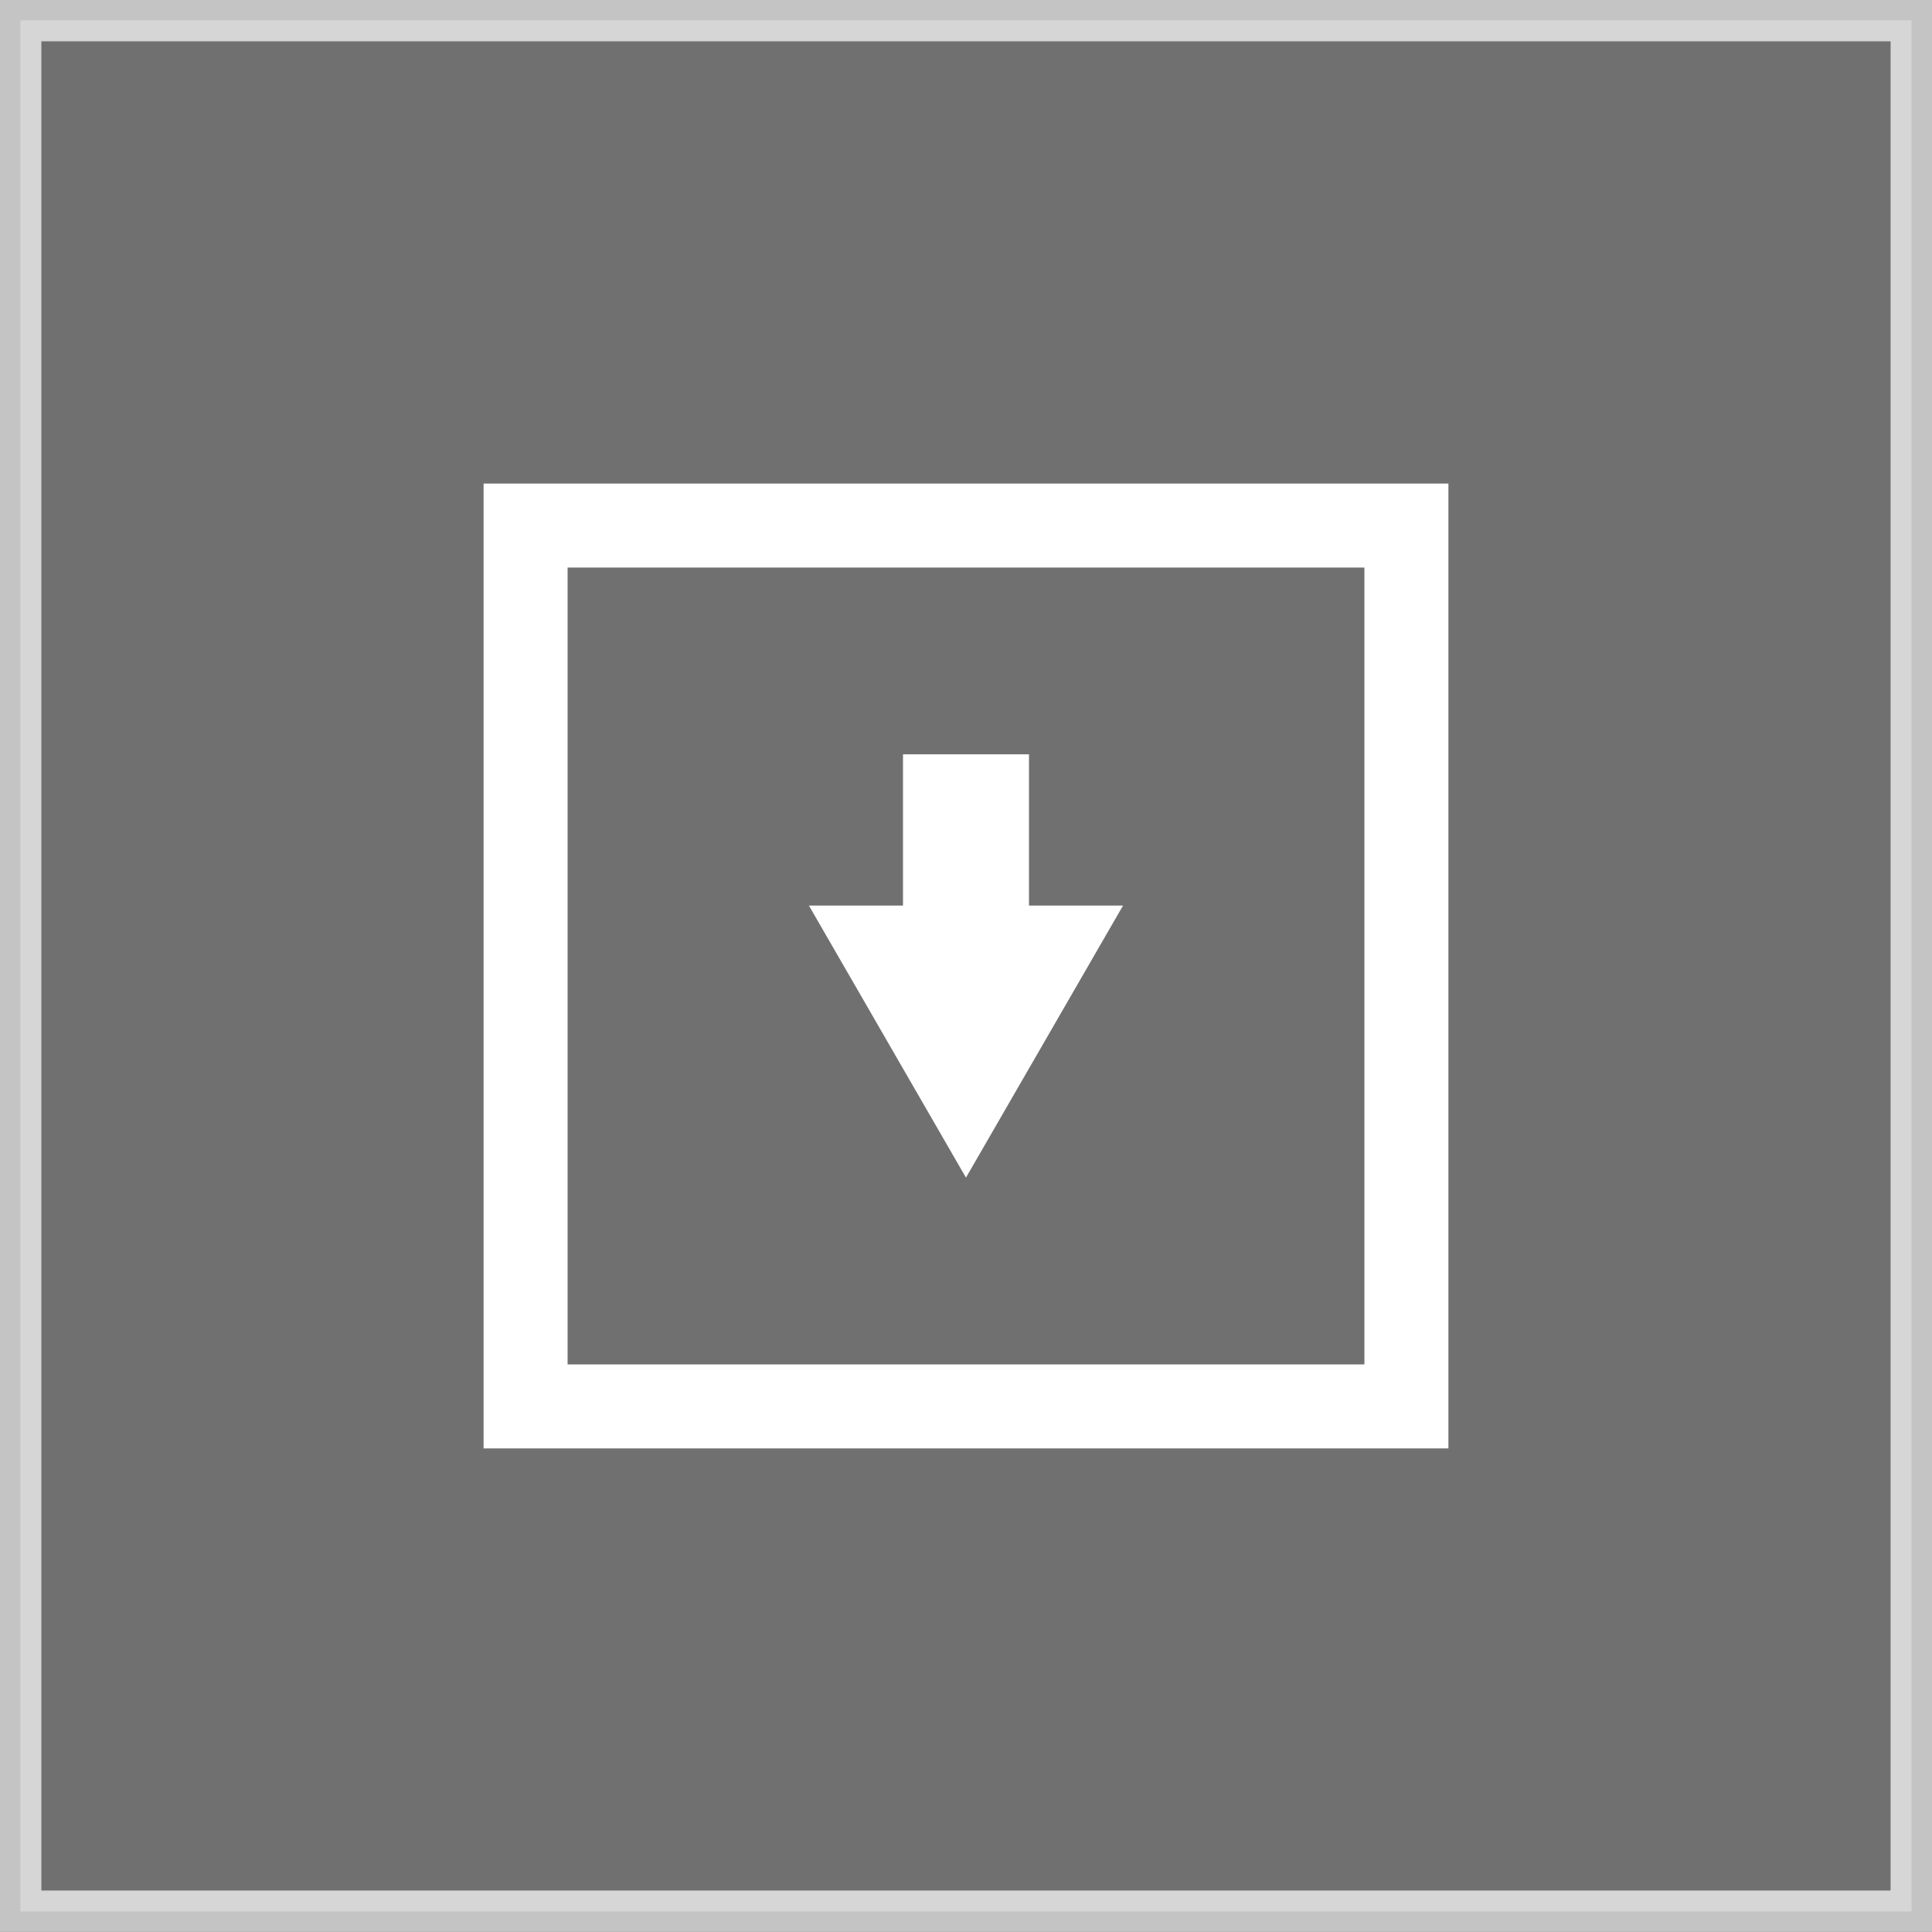
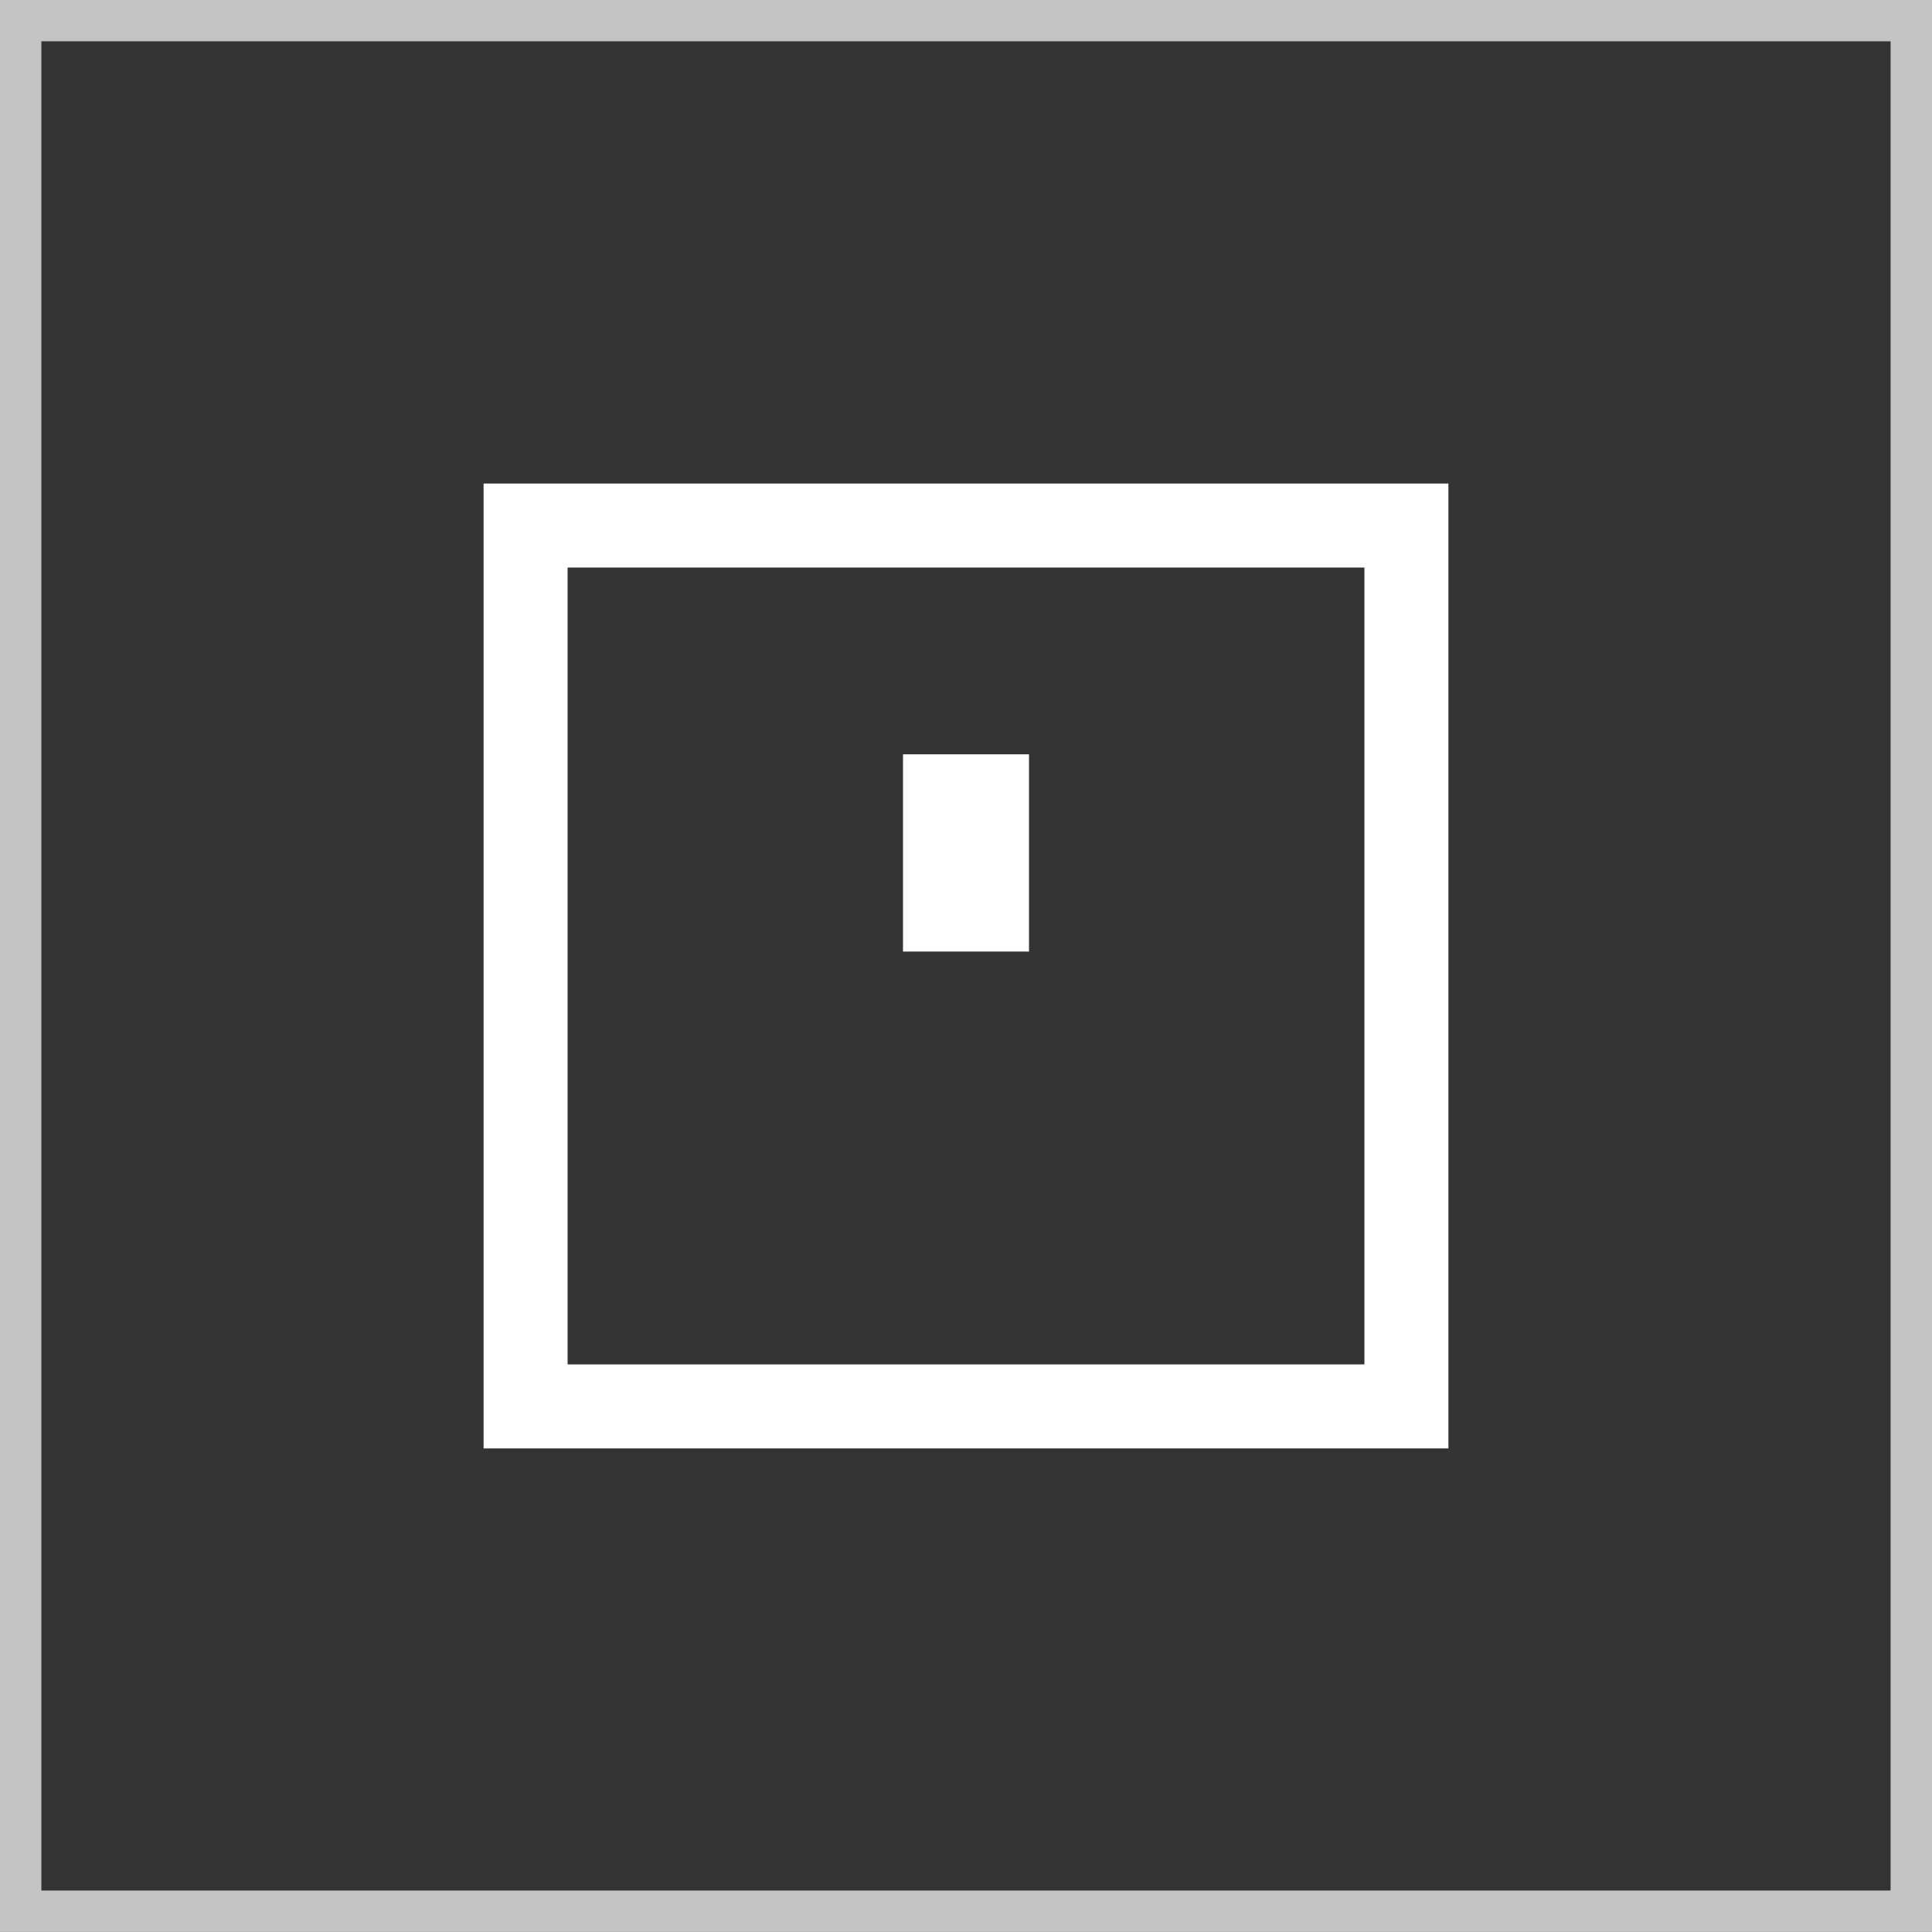
<svg xmlns="http://www.w3.org/2000/svg" xmlns:xlink="http://www.w3.org/1999/xlink" version="1.1" id="Layer_1" x="0px" y="0px" width="46px" height="46px" viewBox="0 0 46 46" enable-background="new 0 0 46 46" xml:space="preserve">
  <rect x="0" y="0" width="46" height="46" fill="#333333" stroke="none" />
  <g opacity="0.71">
    <g>
      <defs>
        <rect id="SVGID_1_" width="46" height="45.999" />
      </defs>
      <clipPath id="SVGID_2_">
        <use xlink:href="#SVGID_1_" overflow="visible" />
      </clipPath>
      <rect x="0.485" y="0.484" clip-path="url(#SVGID_2_)" fill="none" stroke="#FFFFFF" stroke-miterlimit="10" width="45.029" height="45.028" />
    </g>
  </g>
  <g opacity="0.3">
    <g>
      <defs>
        <rect id="SVGID_3_" x="0.485" y="0.485" width="45.03" height="45.029" />
      </defs>
      <clipPath id="SVGID_4_">
        <use xlink:href="#SVGID_3_" overflow="visible" />
      </clipPath>
-       <rect x="0.485" y="0.484" clip-path="url(#SVGID_4_)" fill="#FFFFFF" width="45.029" height="45.028" />
    </g>
  </g>
  <g>
    <rect x="12.514" y="12.513" fill="none" stroke="#FFFFFF" stroke-width="2" stroke-miterlimit="10" width="20.972" height="20.973" />
    <line fill="none" stroke="#FFFFFF" stroke-width="3" stroke-miterlimit="10" x1="23" y1="22.656" x2="23" y2="17.96" />
-     <polygon fill="#FFFFFF" points="26.739,21.561 22.999,28.039 19.26,21.561  " />
  </g>
</svg>